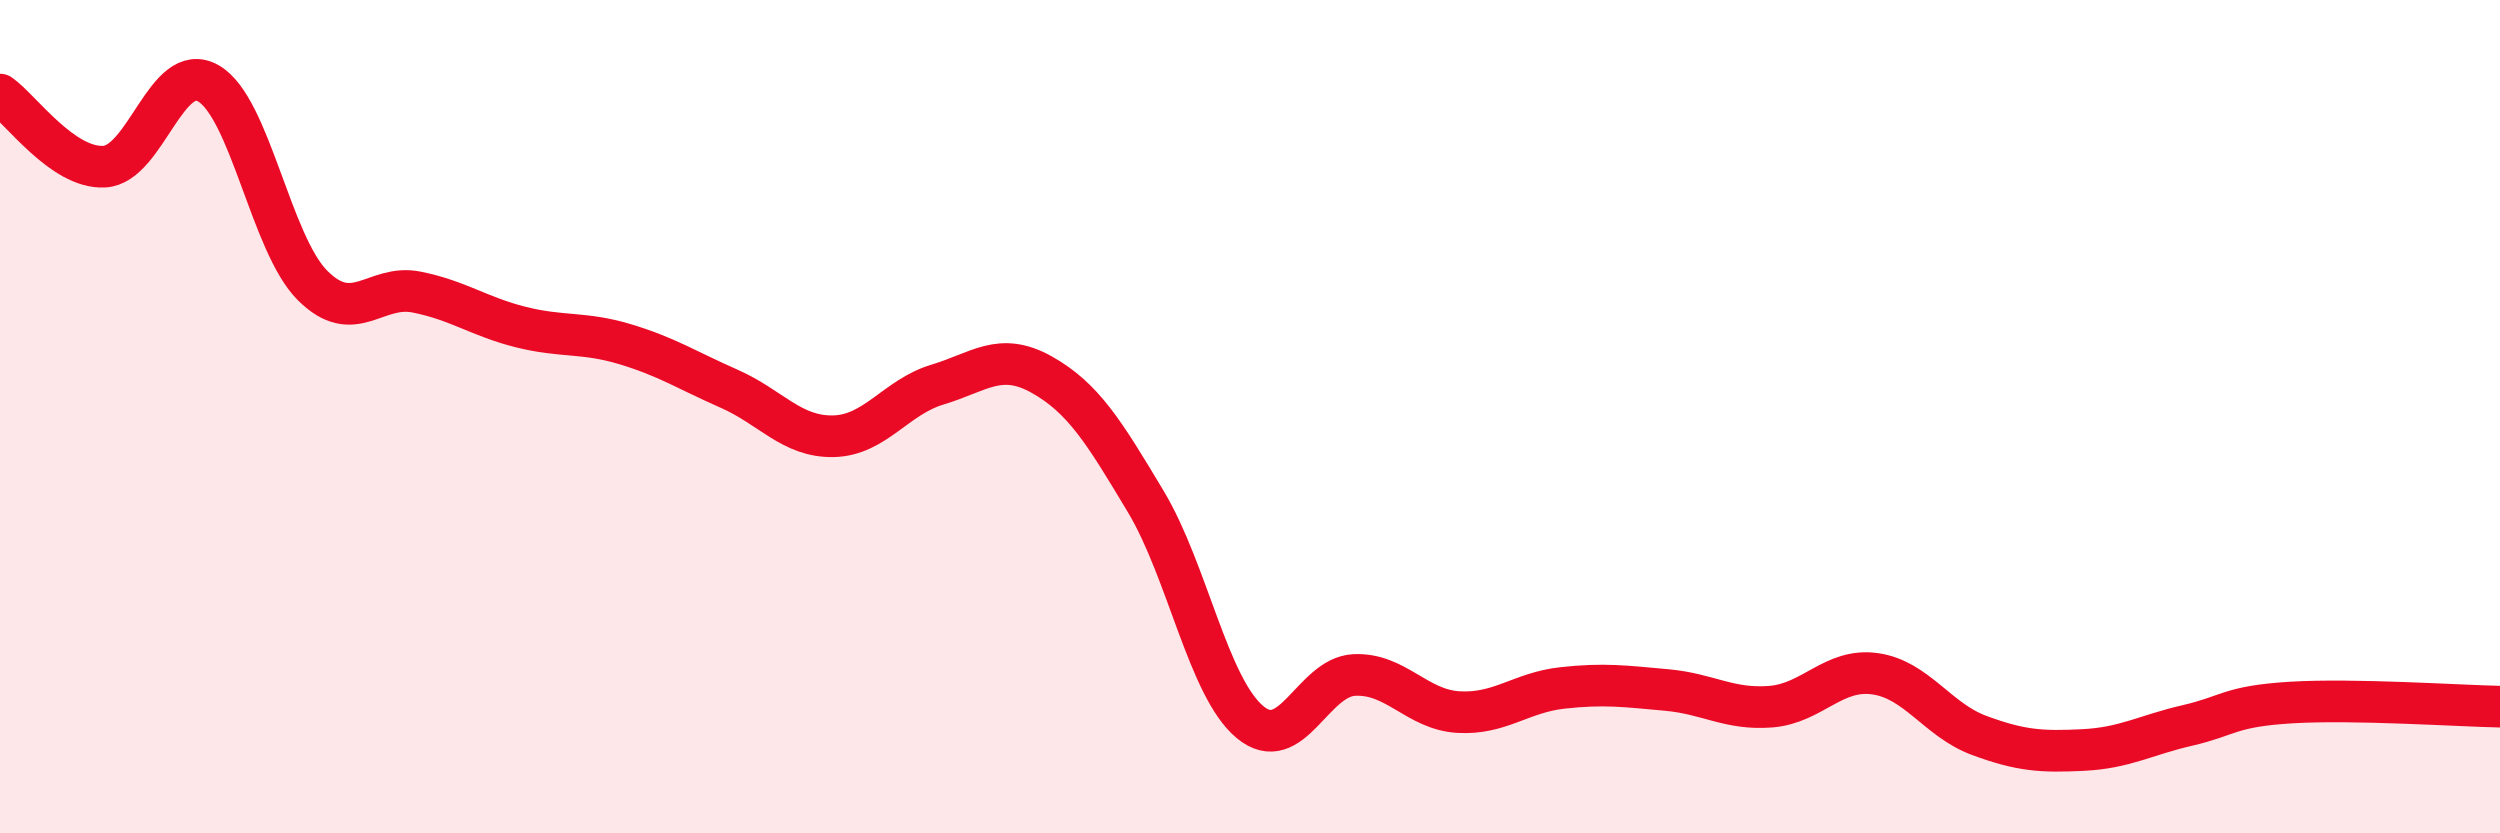
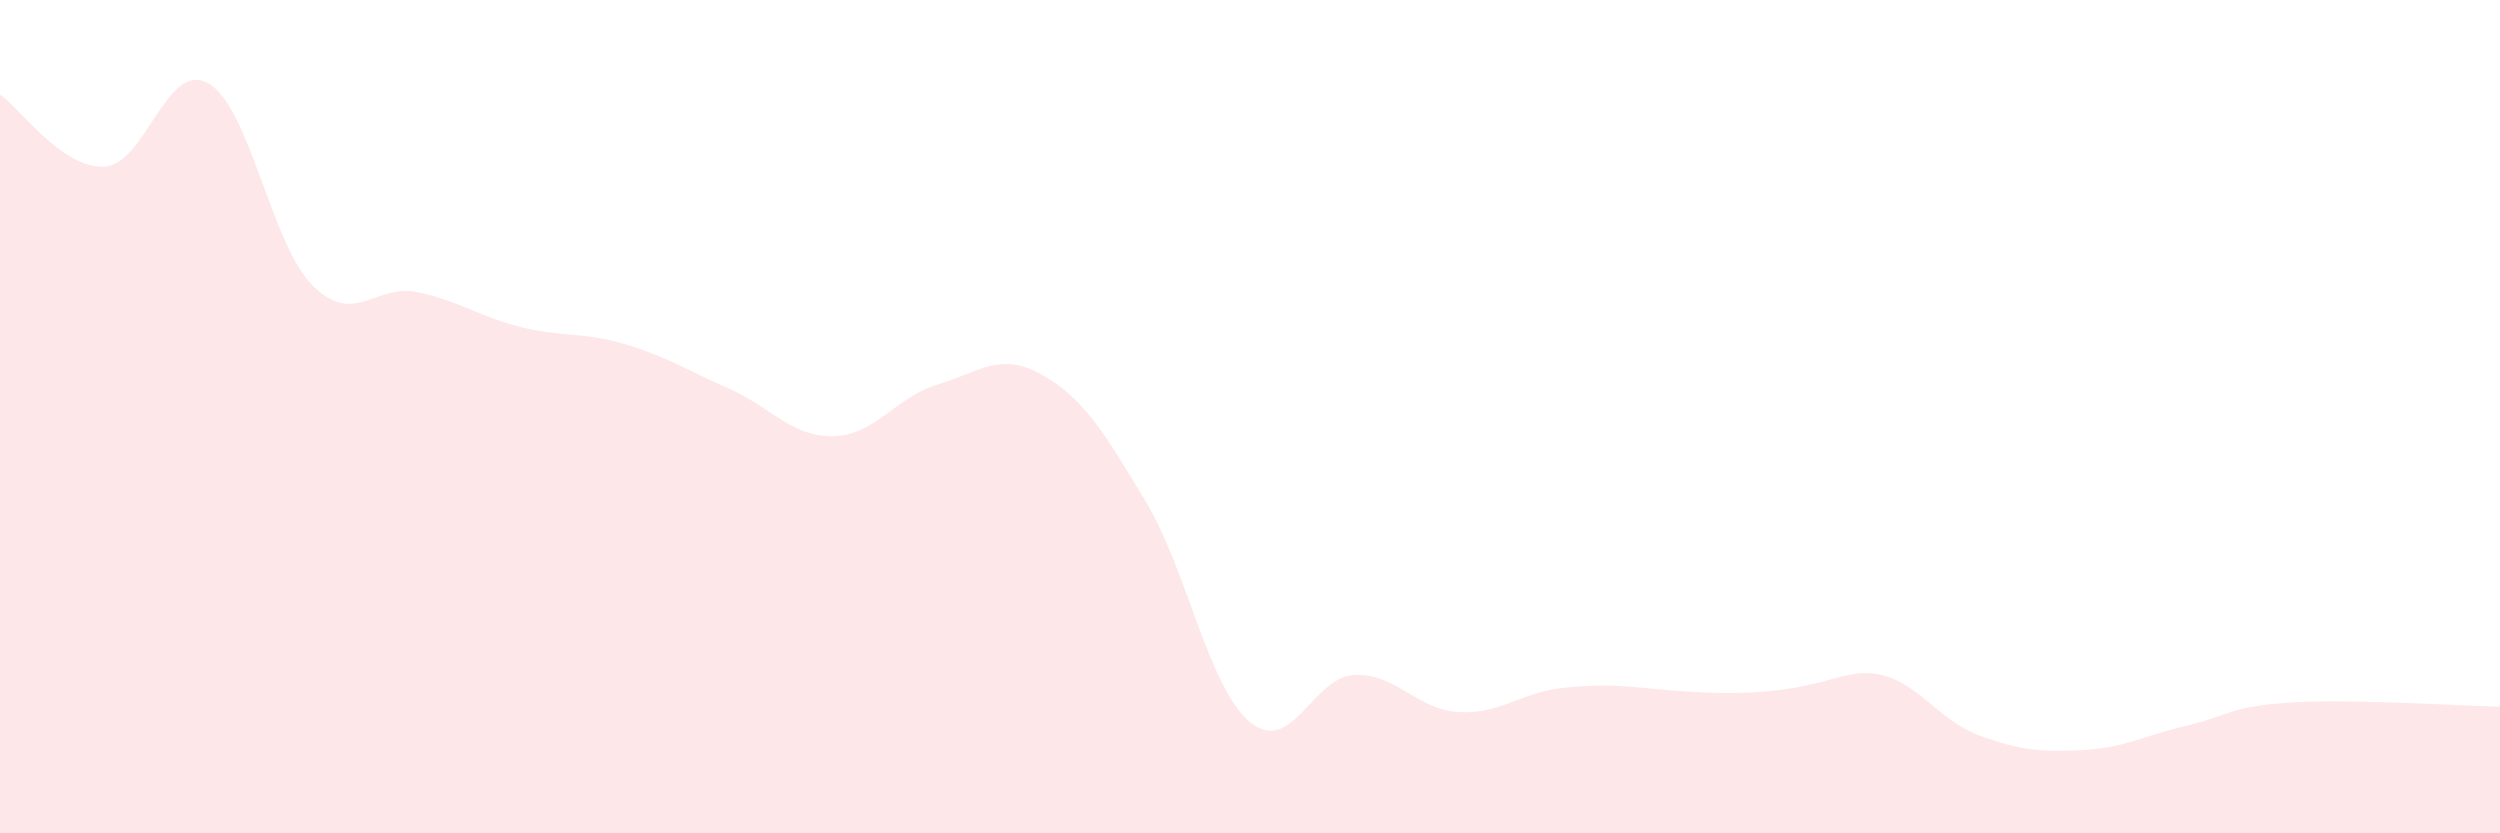
<svg xmlns="http://www.w3.org/2000/svg" width="60" height="20" viewBox="0 0 60 20">
-   <path d="M 0,2.27 C 0.5,2.62 1.5,4.05 2.5,4 C 3.5,3.95 4,1.43 5,2 C 6,2.57 6.5,5.85 7.5,6.85 C 8.5,7.85 9,6.81 10,7.01 C 11,7.21 11.5,7.6 12.5,7.85 C 13.5,8.1 14,7.96 15,8.26 C 16,8.56 16.5,8.89 17.5,9.33 C 18.5,9.77 19,10.49 20,10.47 C 21,10.45 21.5,9.53 22.5,9.23 C 23.5,8.93 24,8.43 25,8.99 C 26,9.55 26.5,10.37 27.5,12.04 C 28.5,13.71 29,16.5 30,17.33 C 31,18.16 31.5,16.25 32.5,16.2 C 33.5,16.15 34,17.03 35,17.09 C 36,17.15 36.5,16.62 37.5,16.51 C 38.5,16.4 39,16.47 40,16.56 C 41,16.65 41.5,17.04 42.5,16.96 C 43.5,16.88 44,16.03 45,16.17 C 46,16.31 46.5,17.28 47.5,17.65 C 48.5,18.02 49,18.05 50,18 C 51,17.95 51.5,17.64 52.5,17.41 C 53.5,17.18 53.5,16.95 55,16.86 C 56.5,16.77 59,16.94 60,16.96L60 20L0 20Z" fill="#EB0A25" opacity="0.1" stroke-linecap="round" stroke-linejoin="round" />
-   <path d="M 0,2.27 C 0.5,2.62 1.5,4.05 2.5,4 C 3.5,3.95 4,1.43 5,2 C 6,2.57 6.5,5.85 7.5,6.85 C 8.5,7.85 9,6.81 10,7.01 C 11,7.21 11.5,7.6 12.5,7.85 C 13.5,8.1 14,7.96 15,8.26 C 16,8.56 16.5,8.89 17.5,9.33 C 18.5,9.77 19,10.49 20,10.47 C 21,10.45 21.5,9.53 22.5,9.23 C 23.5,8.93 24,8.43 25,8.99 C 26,9.55 26.5,10.37 27.5,12.04 C 28.5,13.71 29,16.5 30,17.33 C 31,18.16 31.5,16.25 32.5,16.2 C 33.5,16.15 34,17.03 35,17.09 C 36,17.15 36.5,16.62 37.5,16.51 C 38.5,16.4 39,16.47 40,16.56 C 41,16.65 41.5,17.04 42.5,16.96 C 43.5,16.88 44,16.03 45,16.17 C 46,16.31 46.5,17.28 47.5,17.65 C 48.5,18.02 49,18.05 50,18 C 51,17.95 51.5,17.64 52.5,17.41 C 53.5,17.18 53.5,16.95 55,16.86 C 56.5,16.77 59,16.94 60,16.96" stroke="#EB0A25" stroke-width="1" fill="none" stroke-linecap="round" stroke-linejoin="round" />
+   <path d="M 0,2.27 C 0.5,2.62 1.5,4.05 2.5,4 C 3.5,3.95 4,1.43 5,2 C 6,2.57 6.5,5.85 7.5,6.85 C 8.5,7.85 9,6.81 10,7.01 C 11,7.21 11.5,7.6 12.5,7.85 C 13.5,8.1 14,7.96 15,8.26 C 16,8.56 16.5,8.89 17.5,9.33 C 18.5,9.77 19,10.49 20,10.47 C 21,10.45 21.5,9.53 22.5,9.23 C 23.5,8.93 24,8.43 25,8.99 C 26,9.55 26.5,10.37 27.5,12.04 C 28.5,13.71 29,16.5 30,17.33 C 31,18.16 31.5,16.25 32.5,16.2 C 33.5,16.15 34,17.03 35,17.09 C 36,17.15 36.5,16.62 37.5,16.51 C 38.5,16.4 39,16.47 40,16.56 C 43.5,16.88 44,16.03 45,16.17 C 46,16.31 46.5,17.28 47.5,17.65 C 48.5,18.02 49,18.05 50,18 C 51,17.95 51.5,17.64 52.5,17.41 C 53.5,17.18 53.5,16.95 55,16.86 C 56.5,16.77 59,16.94 60,16.96L60 20L0 20Z" fill="#EB0A25" opacity="0.1" stroke-linecap="round" stroke-linejoin="round" />
</svg>